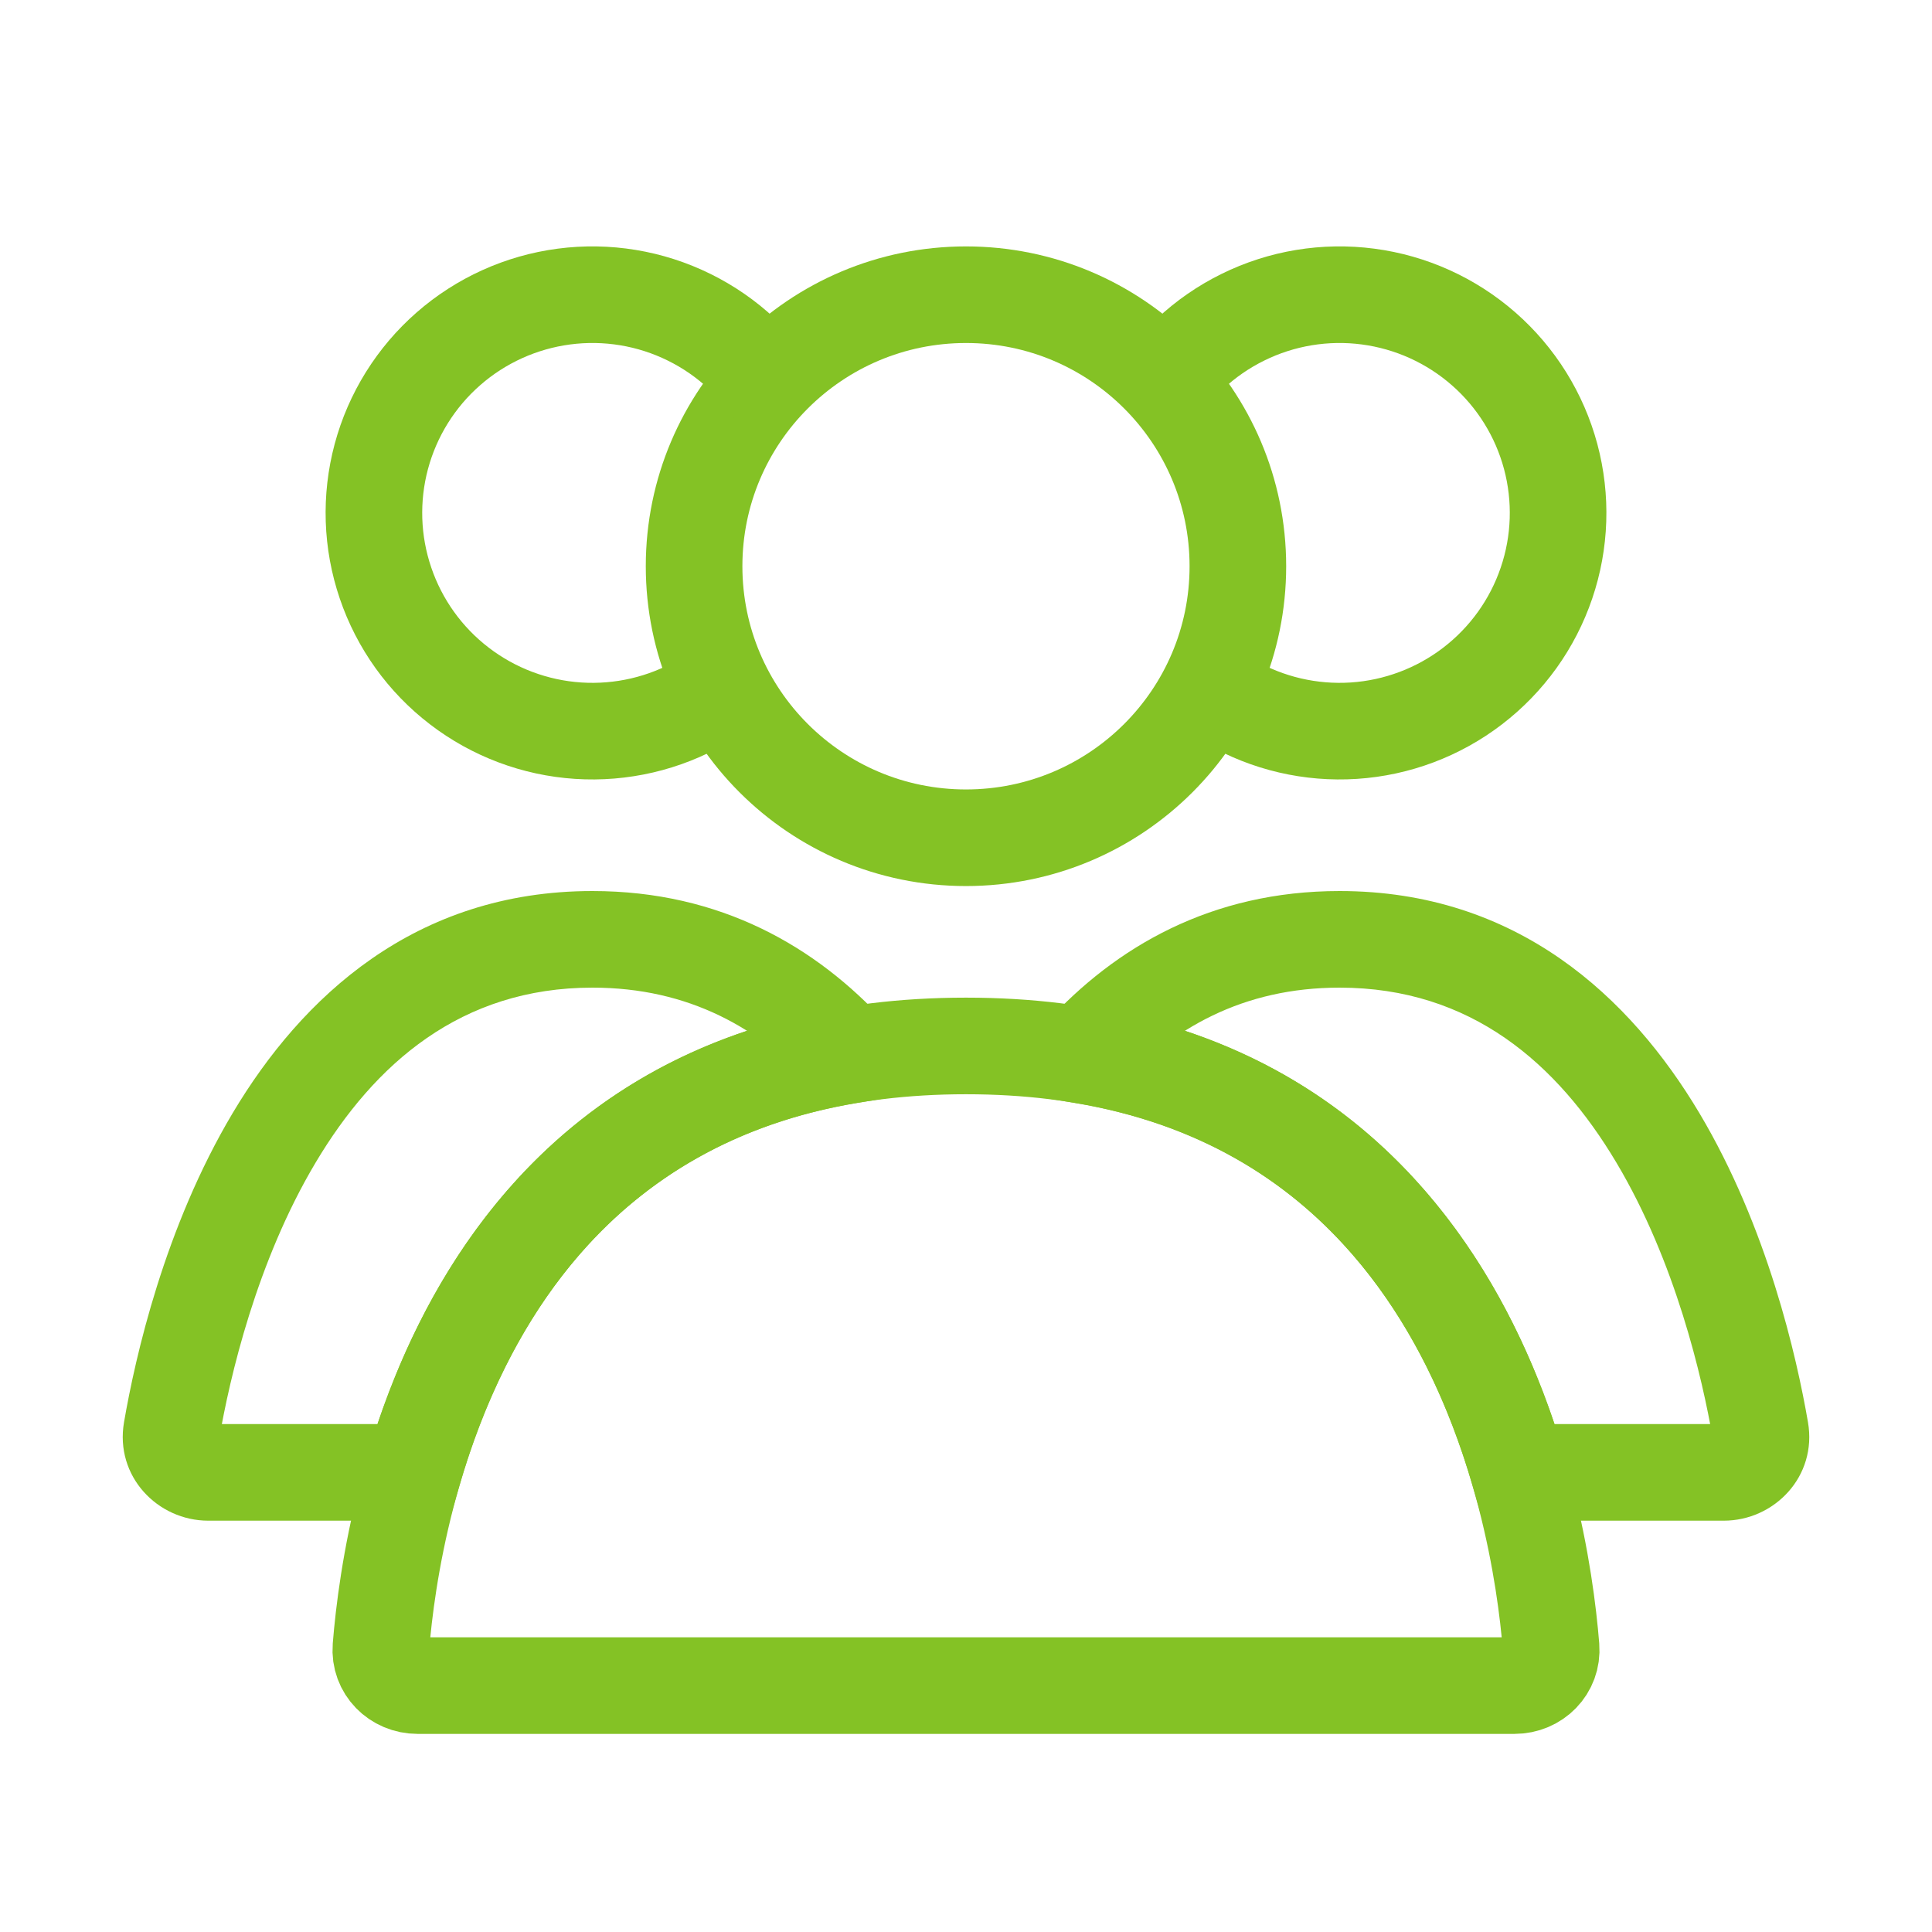
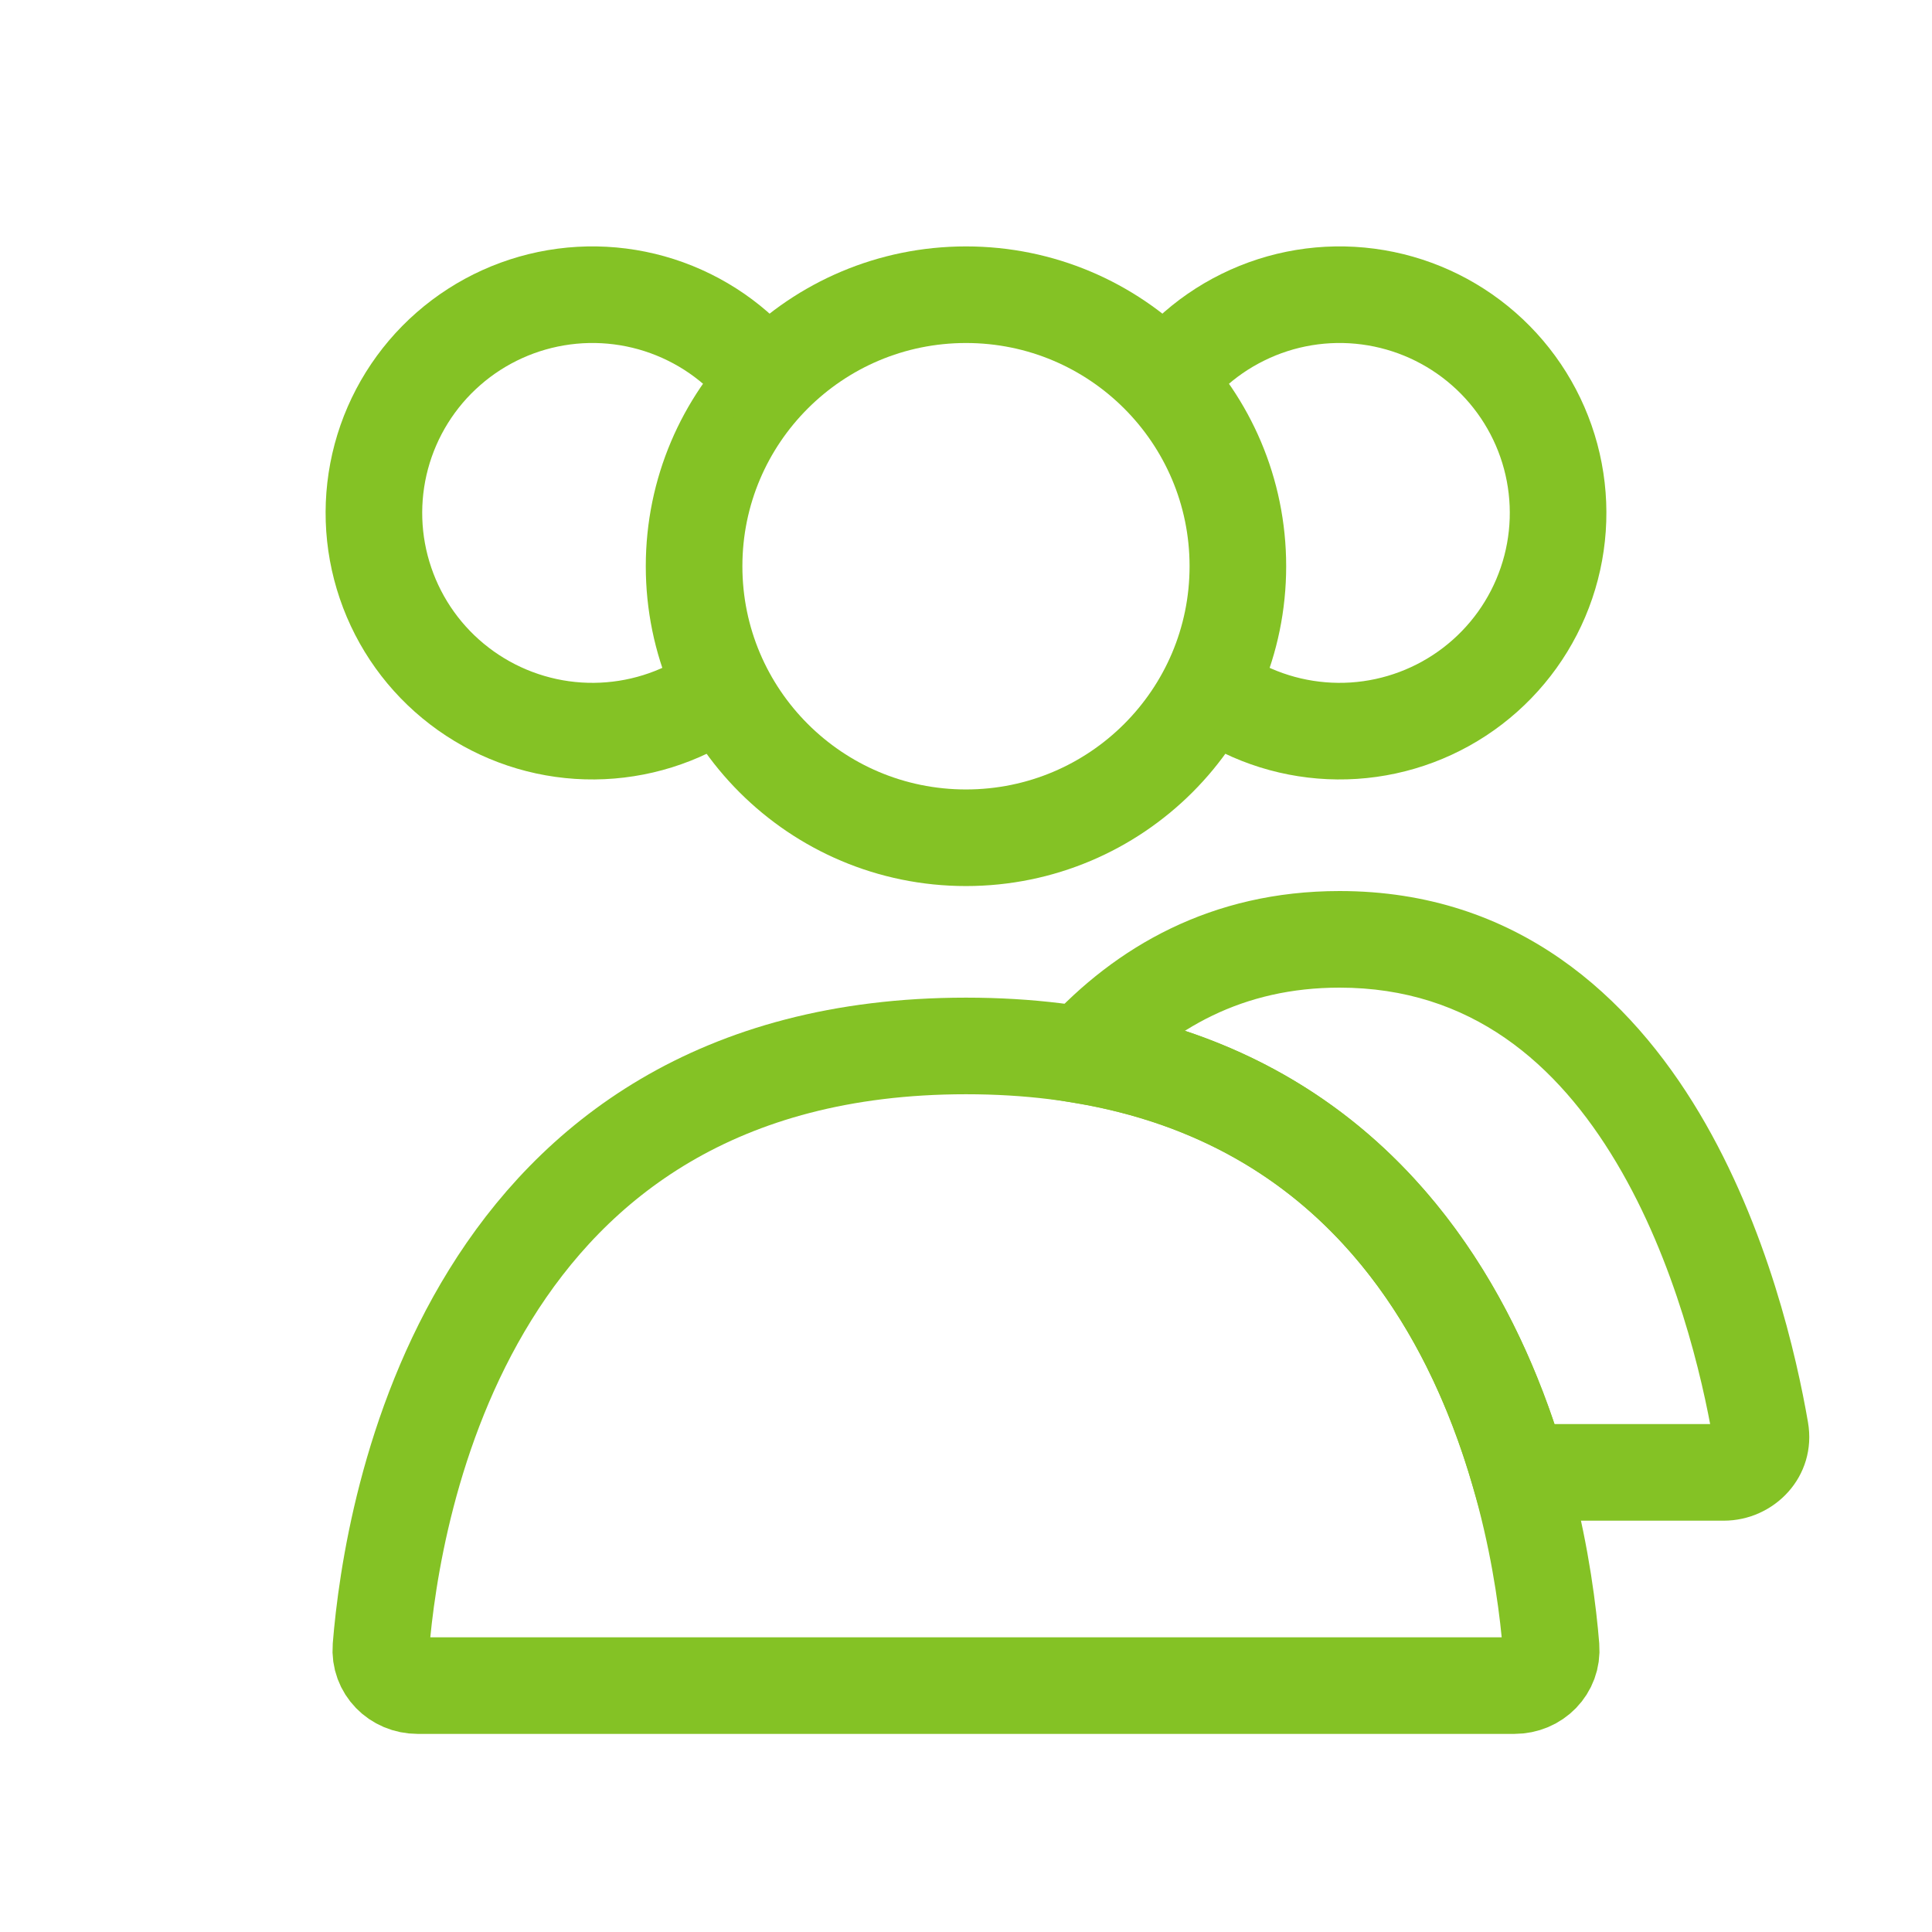
<svg xmlns="http://www.w3.org/2000/svg" width="50" height="50" viewBox="0 0 50 50" fill="none">
  <path d="M25 7.627C28.888 7.627 32.036 10.775 32.036 14.654C32.036 18.533 28.888 21.68 25 21.681C21.113 21.681 17.963 18.534 17.963 14.654C17.963 10.775 21.113 7.627 25 7.627Z" stroke="#84C225" stroke-width="2.5" stroke-linecap="round" />
  <path d="M29.77 10.451C30.329 9.484 31.162 8.704 32.166 8.21C33.169 7.715 34.297 7.529 35.406 7.675C36.515 7.821 37.556 8.292 38.397 9.029C39.238 9.765 39.841 10.734 40.131 11.813C40.42 12.892 40.383 14.032 40.023 15.089C39.664 16.147 38.998 17.074 38.111 17.754C37.224 18.434 36.154 18.837 35.038 18.91C33.921 18.983 32.808 18.724 31.839 18.165" stroke="#84C225" stroke-width="2.5" />
  <path d="M20.23 10.451C19.671 9.484 18.837 8.704 17.834 8.21C16.831 7.715 15.703 7.529 14.594 7.675C13.485 7.821 12.444 8.292 11.603 9.029C10.762 9.765 10.159 10.734 9.869 11.813C9.58 12.892 9.617 14.032 9.977 15.089C10.336 16.147 11.001 17.074 11.889 17.754C12.776 18.434 13.846 18.837 14.962 18.91C16.079 18.983 17.192 18.724 18.161 18.165" stroke="#84C225" stroke-width="2.5" />
  <path d="M25 27.069C37.929 27.069 39.855 39.059 40.142 42.631C40.186 43.181 39.745 43.623 39.192 43.623H10.808C10.256 43.623 9.814 43.181 9.858 42.631C10.145 39.059 12.071 27.069 25 27.069Z" stroke="#84C225" stroke-width="2.5" stroke-linecap="round" />
  <path d="M34.668 24.31L34.668 23.06H34.668V24.31ZM45.559 37.018L46.79 36.805L46.79 36.805L45.559 37.018ZM39.312 38.105L38.111 38.453L38.372 39.355H39.312V38.105ZM28.002 27.308L27.079 26.465L25.526 28.164L27.797 28.541L28.002 27.308ZM34.668 24.31L34.668 25.56C38.071 25.56 40.308 27.532 41.829 30.083C43.365 32.658 44.055 35.659 44.327 37.231L45.559 37.018L46.79 36.805C46.499 35.121 45.745 31.767 43.977 28.802C42.194 25.813 39.267 23.06 34.668 23.06L34.668 24.31ZM45.559 37.018L44.327 37.231C44.31 37.133 44.343 37.025 44.407 36.953C44.468 36.885 44.546 36.855 44.611 36.855V38.105V39.355C45.918 39.355 47.034 38.211 46.79 36.805L45.559 37.018ZM44.611 38.105V36.855H39.312V38.105V39.355H44.611V38.105ZM39.312 38.105L40.512 37.757C39.217 33.285 36.006 27.369 28.207 26.075L28.002 27.308L27.797 28.541C34.225 29.608 36.939 34.407 38.111 38.453L39.312 38.105ZM28.002 27.308L28.925 28.151C30.327 26.616 32.167 25.56 34.668 25.56V24.31V23.06C31.348 23.06 28.87 24.505 27.079 26.465L28.002 27.308Z" fill="#84C225" />
-   <path d="M15.332 24.31L15.332 23.06H15.332V24.31ZM21.997 27.308L22.202 28.541L24.473 28.164L22.92 26.465L21.997 27.308ZM10.688 38.105V39.355H11.628L11.889 38.453L10.688 38.105ZM5.388 38.105L5.387 39.355H5.388V38.105ZM4.441 37.018L3.21 36.805L3.21 36.805L4.441 37.018ZM15.332 24.31L15.332 25.56C17.832 25.56 19.672 26.616 21.074 28.151L21.997 27.308L22.92 26.465C21.129 24.505 18.652 23.06 15.332 23.06L15.332 24.31ZM21.997 27.308L21.792 26.075C13.993 27.369 10.783 33.285 9.488 37.757L10.688 38.105L11.889 38.453C13.061 34.407 15.775 29.608 22.202 28.541L21.997 27.308ZM10.688 38.105V36.855H5.388V38.105V39.355H10.688V38.105ZM5.388 38.105L5.388 36.855C5.454 36.855 5.532 36.885 5.593 36.953C5.657 37.026 5.69 37.133 5.673 37.231L4.441 37.018L3.21 36.805C2.967 38.209 4.08 39.354 5.387 39.355L5.388 38.105ZM4.441 37.018L5.673 37.231C5.945 35.659 6.635 32.658 8.171 30.083C9.692 27.532 11.929 25.56 15.332 25.56V24.31V23.06C10.733 23.06 7.806 25.813 6.024 28.802C4.256 31.767 3.501 35.121 3.21 36.805L4.441 37.018Z" fill="#84C225" />
</svg>